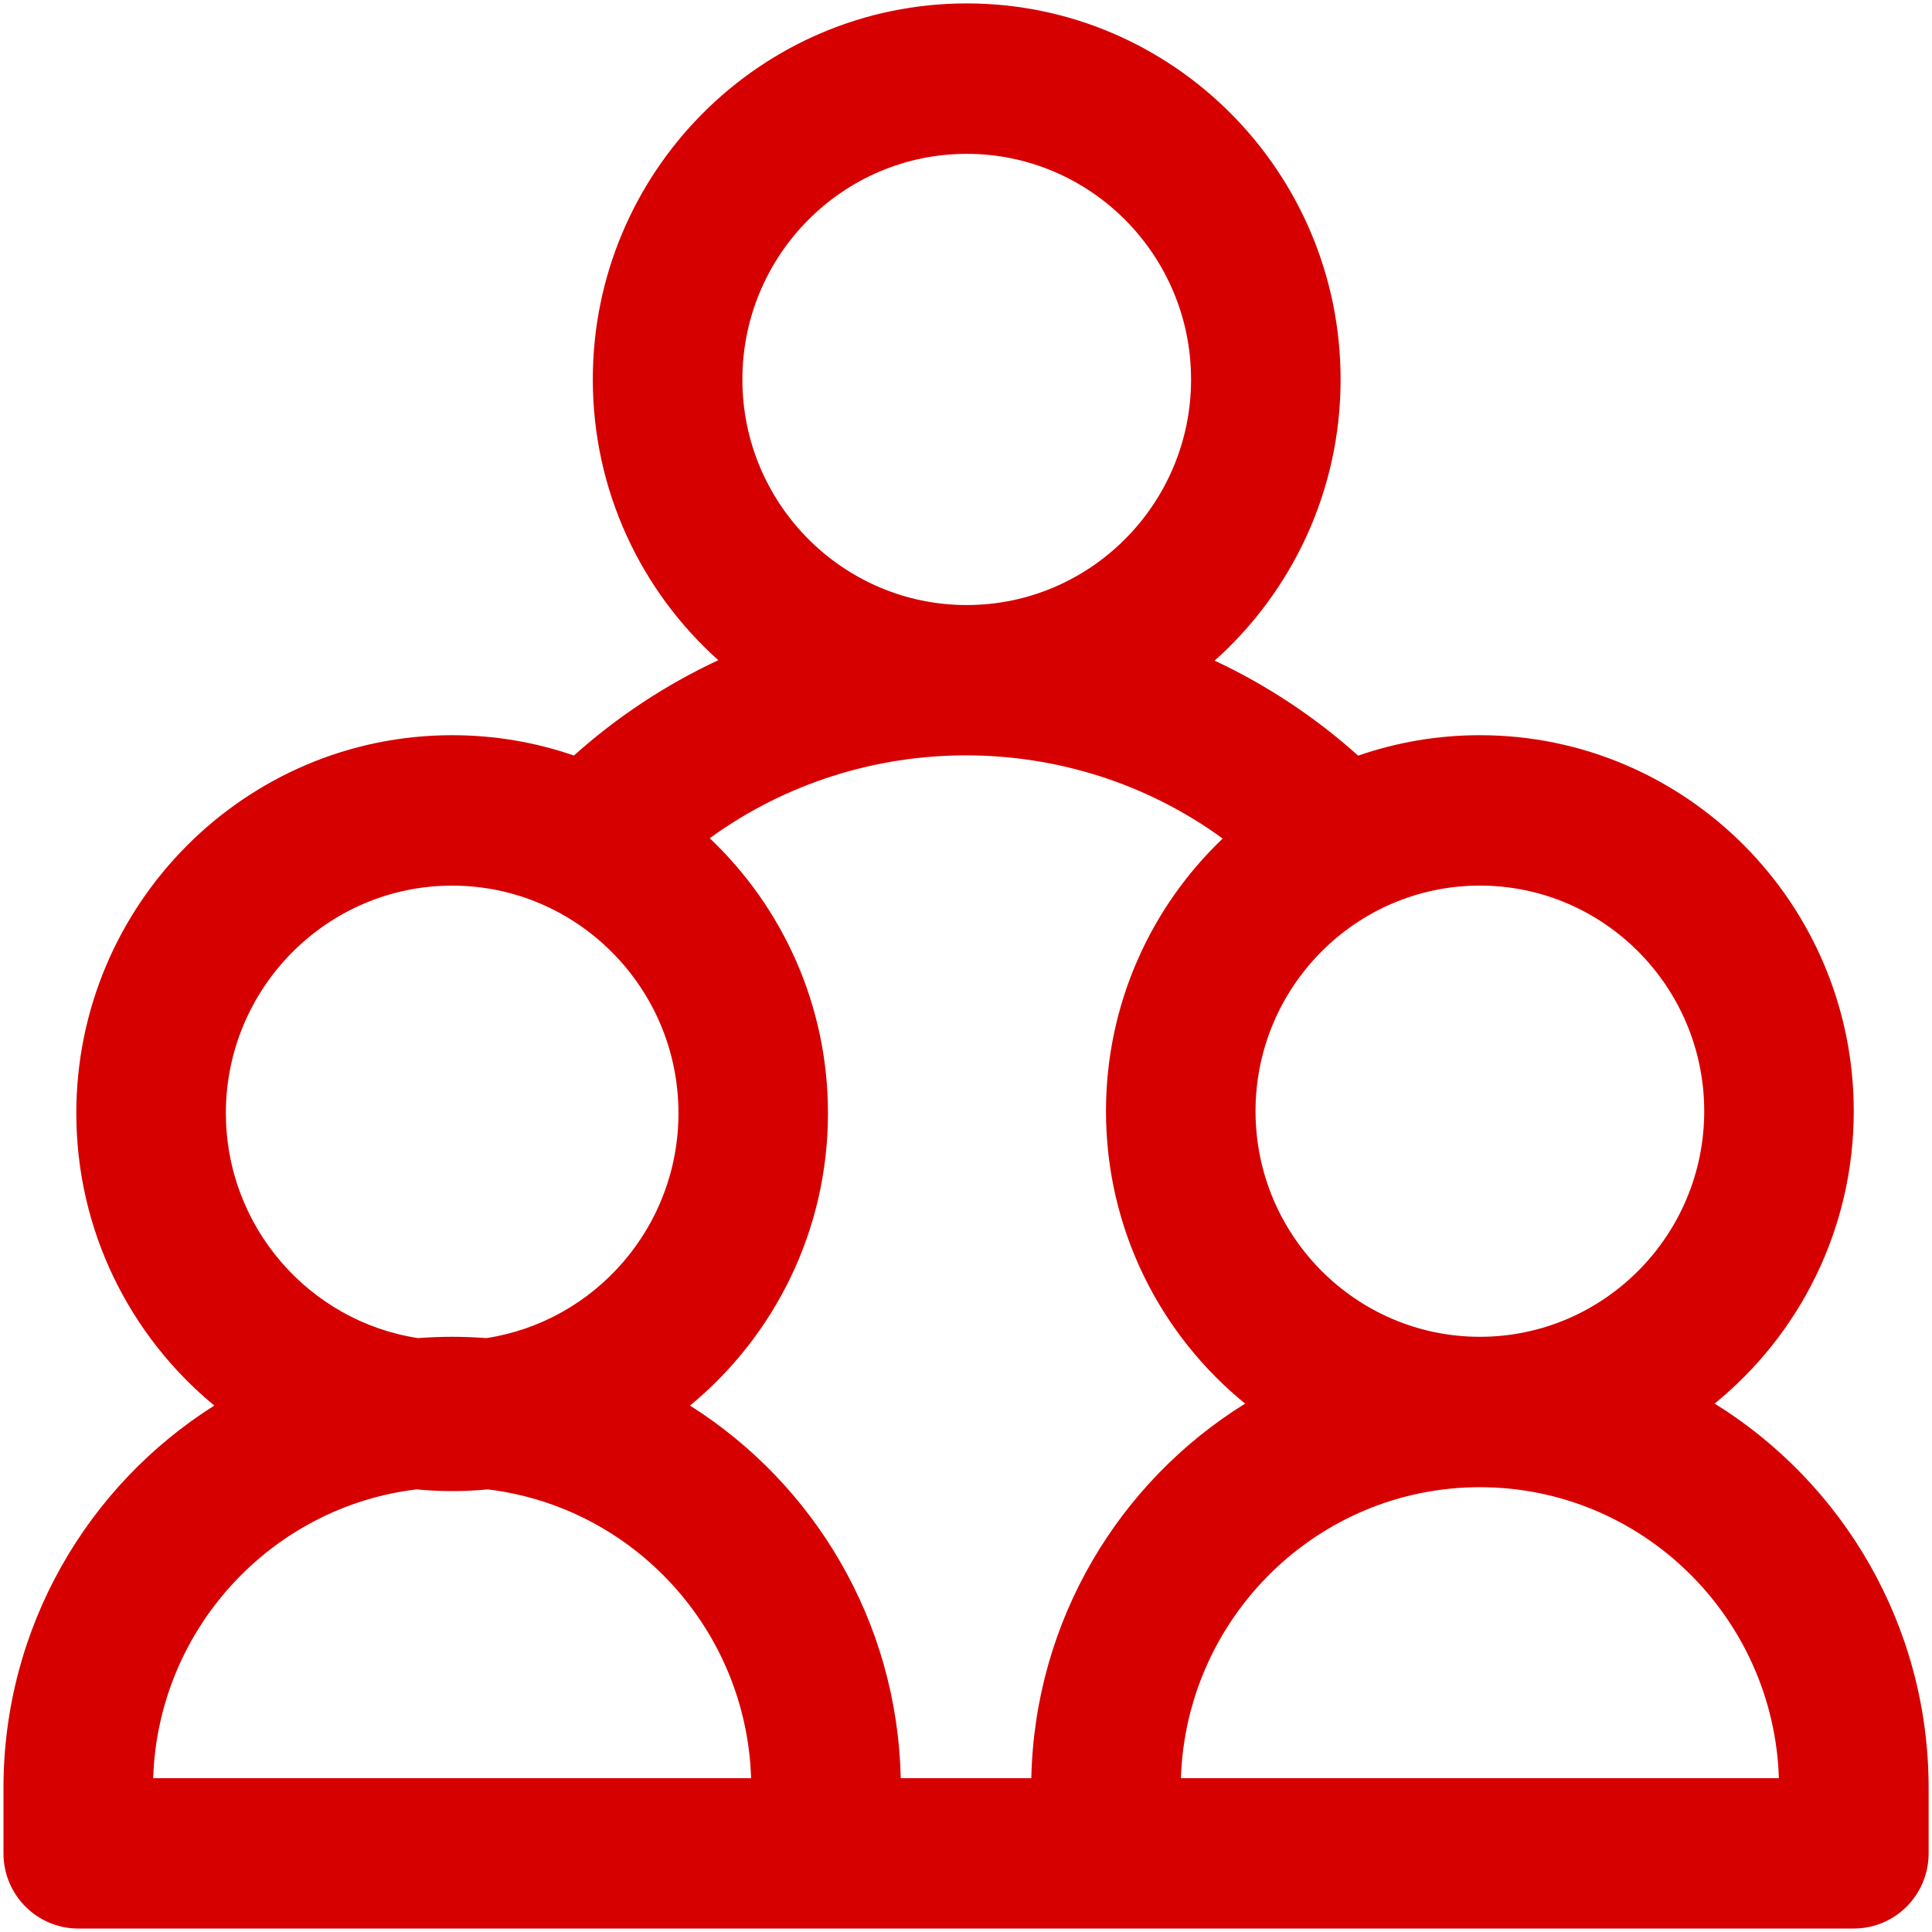
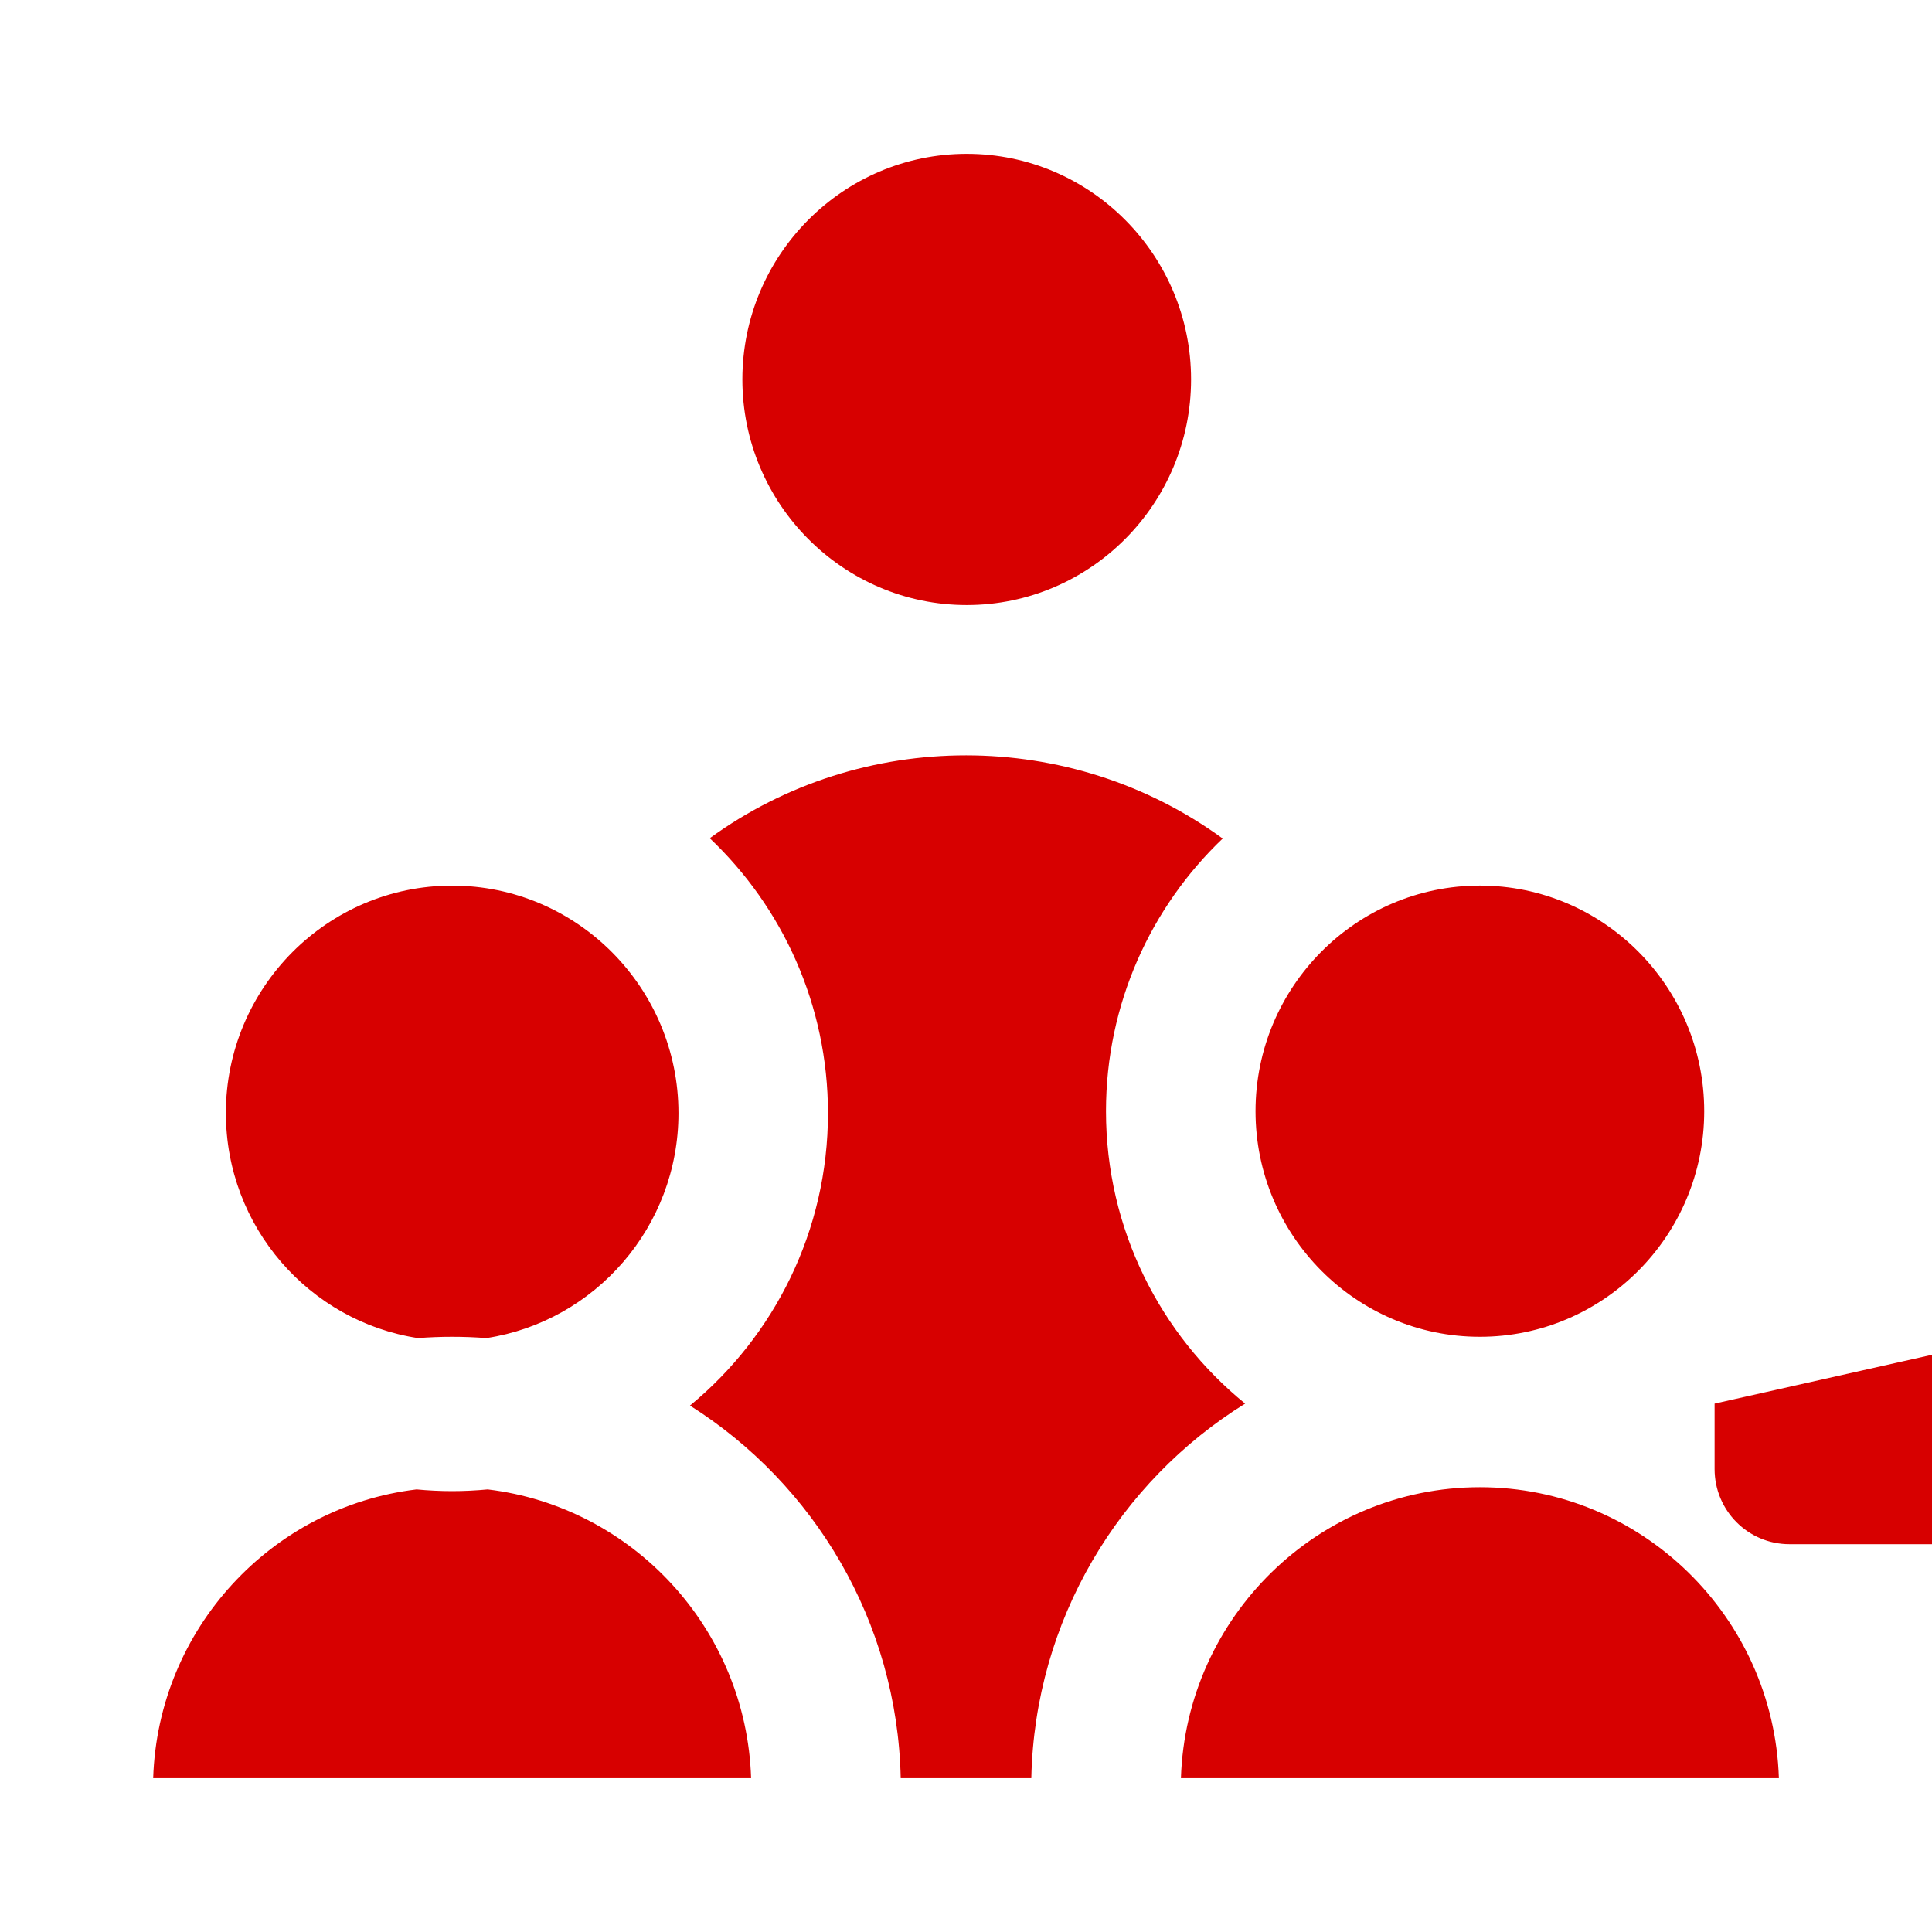
<svg xmlns="http://www.w3.org/2000/svg" viewBox="-0.1 -0.1 56.2 56.2">
-   <path d="m49.776 40.73c2.467-2.007 4.048-5.074 4.048-8.506 0-6.031-4.879-10.938-10.876-10.938-1.239 0-2.43.21-3.54.595-1.256-1.126-2.665-2.056-4.176-2.764 2.246-2.005 3.665-4.929 3.665-8.18 0-6.031-4.879-10.938-10.876-10.938-5.998 0-10.877 4.906-10.877 10.938 0 3.244 1.412 6.163 3.651 8.167-1.52.709-2.938 1.642-4.2 2.774-1.111-.384-2.303-.592-3.542-.592-6.028 0-10.933 4.932-10.933 10.994 0 3.425 1.565 6.488 4.014 8.506-3.681 2.323-6.133 6.441-6.133 11.124v1.902c0 1.208.974 2.187 2.176 2.187h51.649c1.202 0 2.176-.979 2.176-2.187v-1.902c0-4.721-2.493-8.868-6.224-11.181zm-.302-8.506c0 3.618-2.927 6.562-6.526 6.562-3.599 0-6.526-2.944-6.526-6.562 0-3.619 2.927-6.563 6.526-6.563 3.598 0 6.526 2.944 6.526 6.563zm-21.453-27.849c3.598 0 6.526 2.944 6.526 6.563 0 3.618-2.928 6.562-6.526 6.562-3.598 0-6.526-2.944-6.526-6.562 0-3.619 2.928-6.563 6.526-6.563zm7.446 19.917c-2.09 1.994-3.395 4.813-3.395 7.932 0 3.432 1.581 6.5 4.048 8.506-3.656 2.266-6.122 6.292-6.22 10.895h-3.799c-.098-4.564-2.524-8.562-6.13-10.838 2.449-2.018 4.014-5.082 4.014-8.506 0-3.148-1.323-5.991-3.439-7.998 4.424-3.217 10.499-3.214 14.92.009zm-28.997 7.989c0-3.65 2.953-6.619 6.583-6.619 3.63 0 6.583 2.969 6.583 6.619 0 3.309-2.428 6.06-5.587 6.543-.329-.025-.661-.038-.996-.038s-.667.013-.995.038c-3.159-.484-5.587-3.234-5.587-6.543zm-2.114 19.344c.139-4.343 3.443-7.895 7.662-8.4.341.032.685.05 1.034.05.349 0 .694-.018 1.035-.05 4.219.506 7.523 4.057 7.662 8.4zm29.896 0c.151-4.693 3.994-8.464 8.697-8.464 4.703 0 8.546 3.771 8.697 8.464z " stroke="" stroke-width="0.1" fill="#d70000" />
+   <path d="m49.776 40.73v1.902c0 1.208.974 2.187 2.176 2.187h51.649c1.202 0 2.176-.979 2.176-2.187v-1.902c0-4.721-2.493-8.868-6.224-11.181zm-.302-8.506c0 3.618-2.927 6.562-6.526 6.562-3.599 0-6.526-2.944-6.526-6.562 0-3.619 2.927-6.563 6.526-6.563 3.598 0 6.526 2.944 6.526 6.563zm-21.453-27.849c3.598 0 6.526 2.944 6.526 6.563 0 3.618-2.928 6.562-6.526 6.562-3.598 0-6.526-2.944-6.526-6.562 0-3.619 2.928-6.563 6.526-6.563zm7.446 19.917c-2.09 1.994-3.395 4.813-3.395 7.932 0 3.432 1.581 6.5 4.048 8.506-3.656 2.266-6.122 6.292-6.22 10.895h-3.799c-.098-4.564-2.524-8.562-6.13-10.838 2.449-2.018 4.014-5.082 4.014-8.506 0-3.148-1.323-5.991-3.439-7.998 4.424-3.217 10.499-3.214 14.92.009zm-28.997 7.989c0-3.65 2.953-6.619 6.583-6.619 3.63 0 6.583 2.969 6.583 6.619 0 3.309-2.428 6.06-5.587 6.543-.329-.025-.661-.038-.996-.038s-.667.013-.995.038c-3.159-.484-5.587-3.234-5.587-6.543zm-2.114 19.344c.139-4.343 3.443-7.895 7.662-8.4.341.032.685.05 1.034.05.349 0 .694-.018 1.035-.05 4.219.506 7.523 4.057 7.662 8.4zm29.896 0c.151-4.693 3.994-8.464 8.697-8.464 4.703 0 8.546 3.771 8.697 8.464z " stroke="" stroke-width="0.1" fill="#d70000" />
</svg>